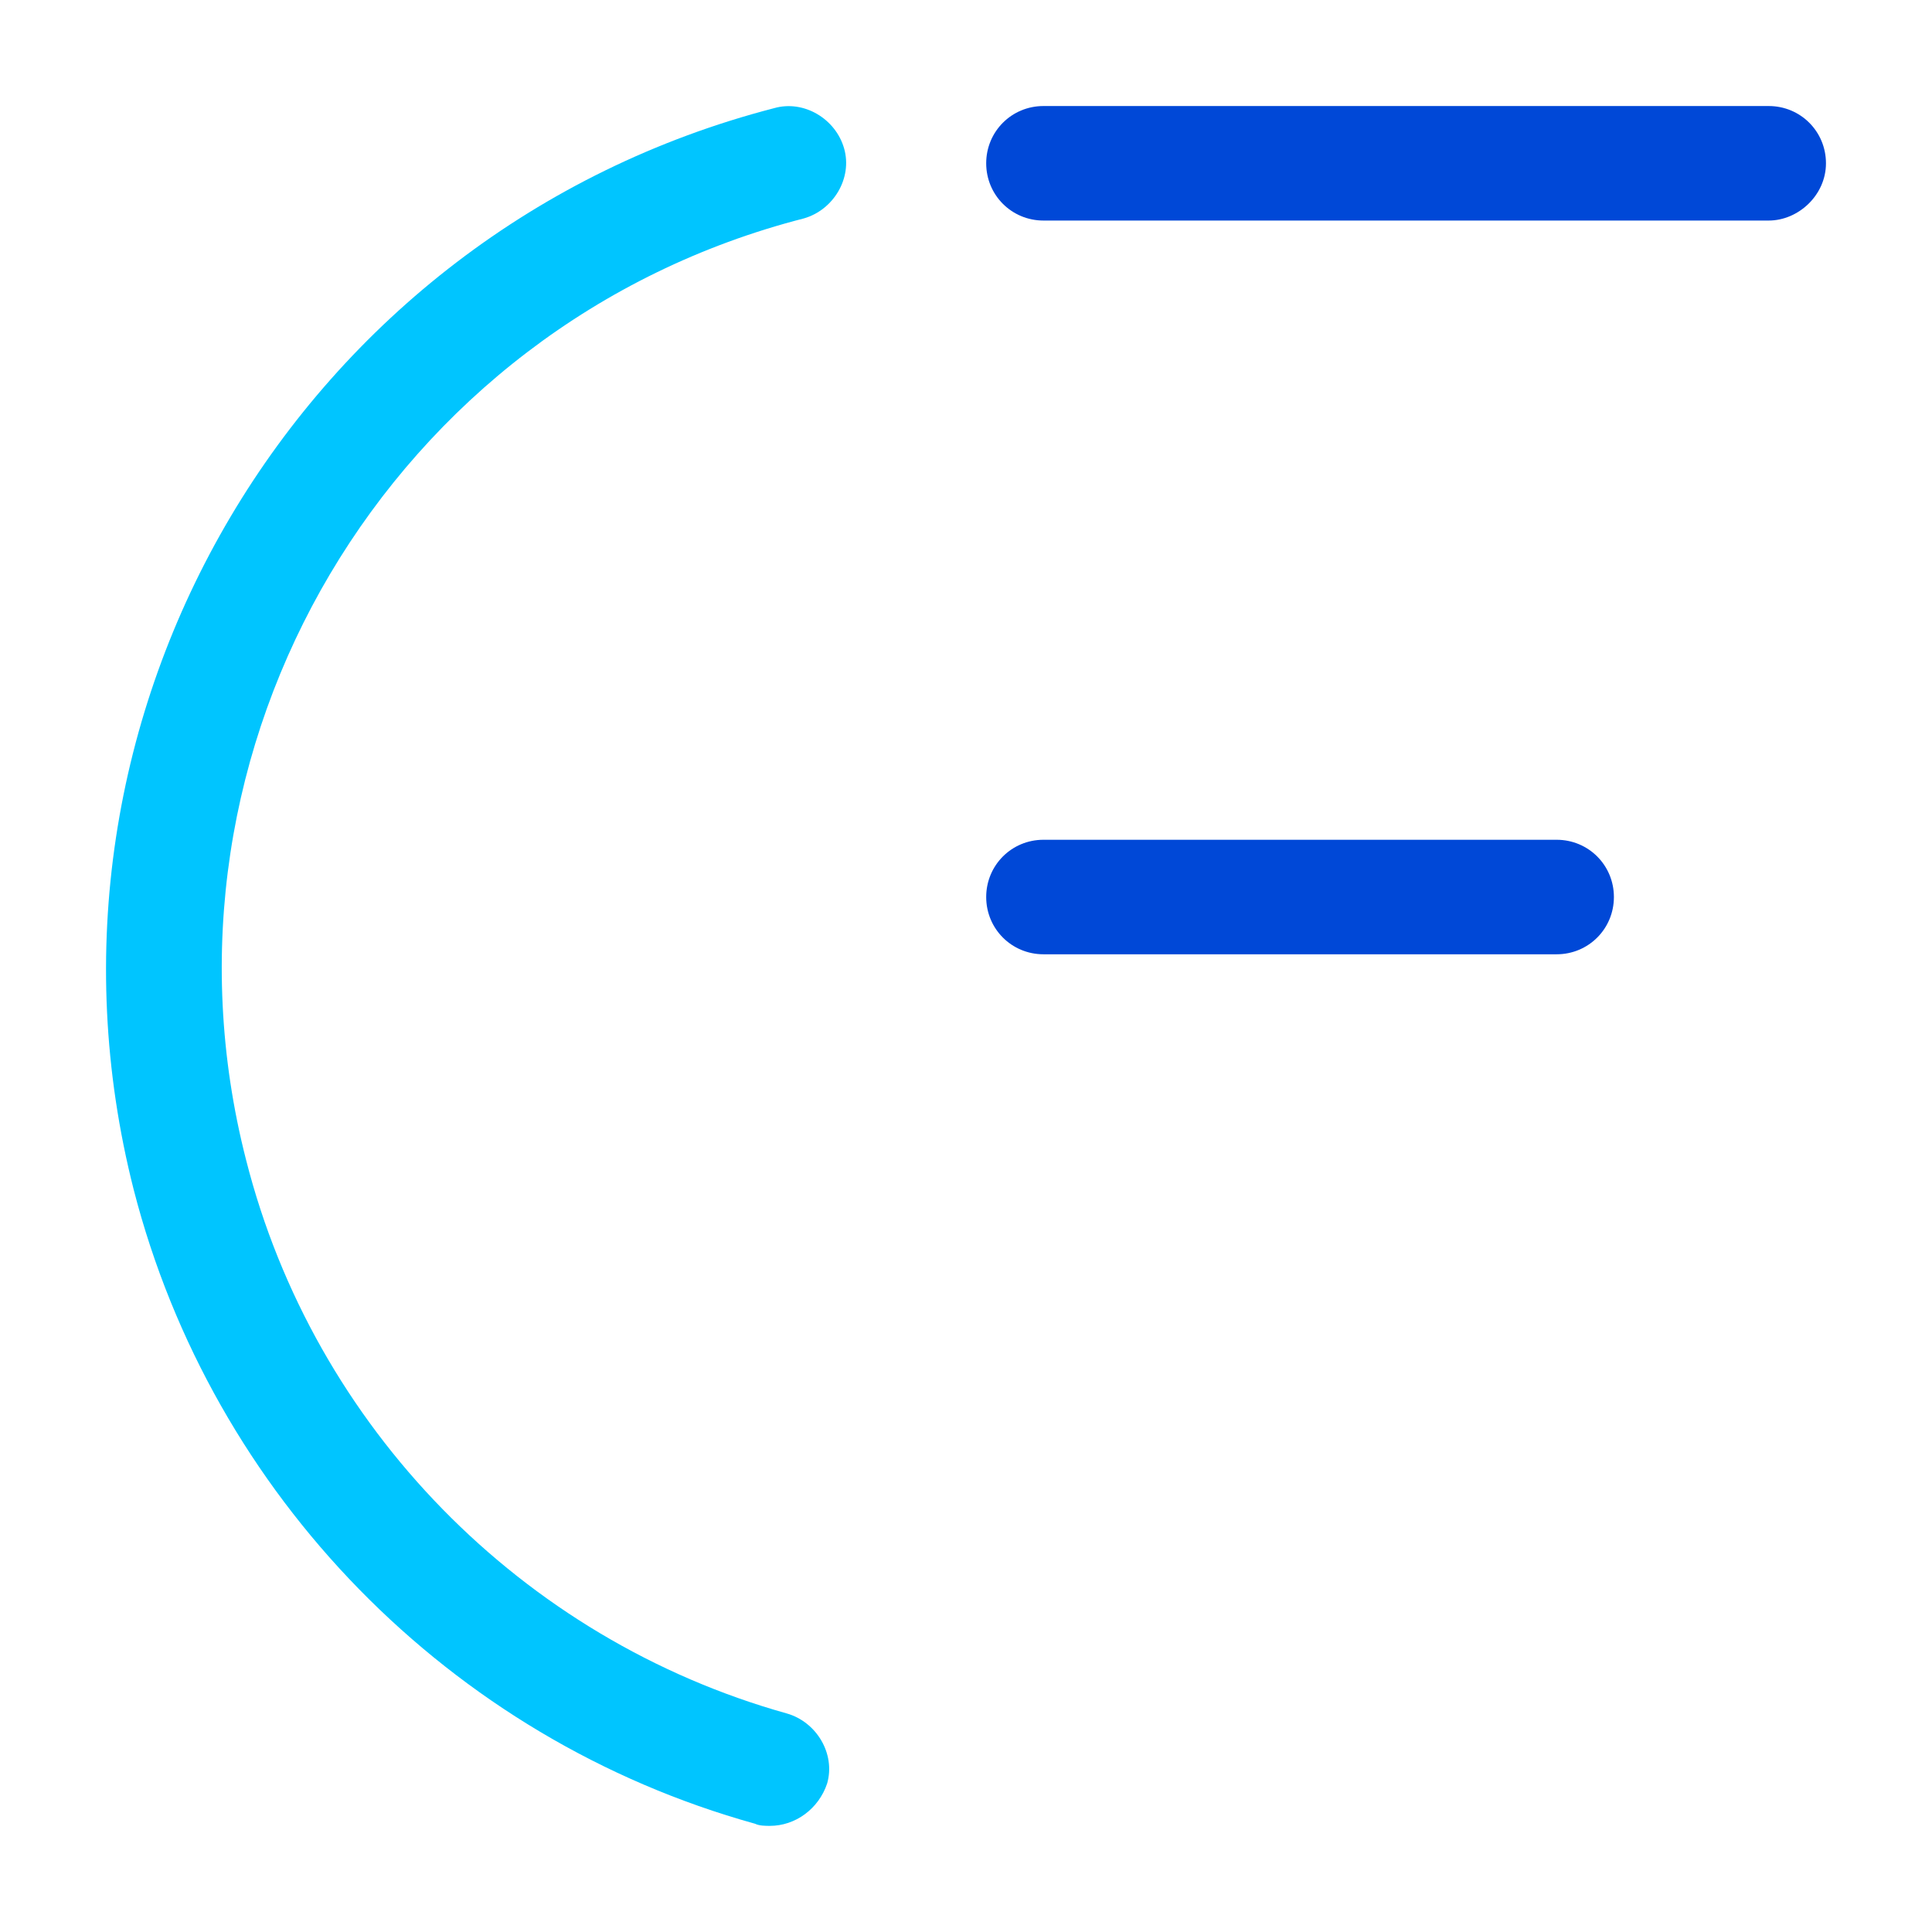
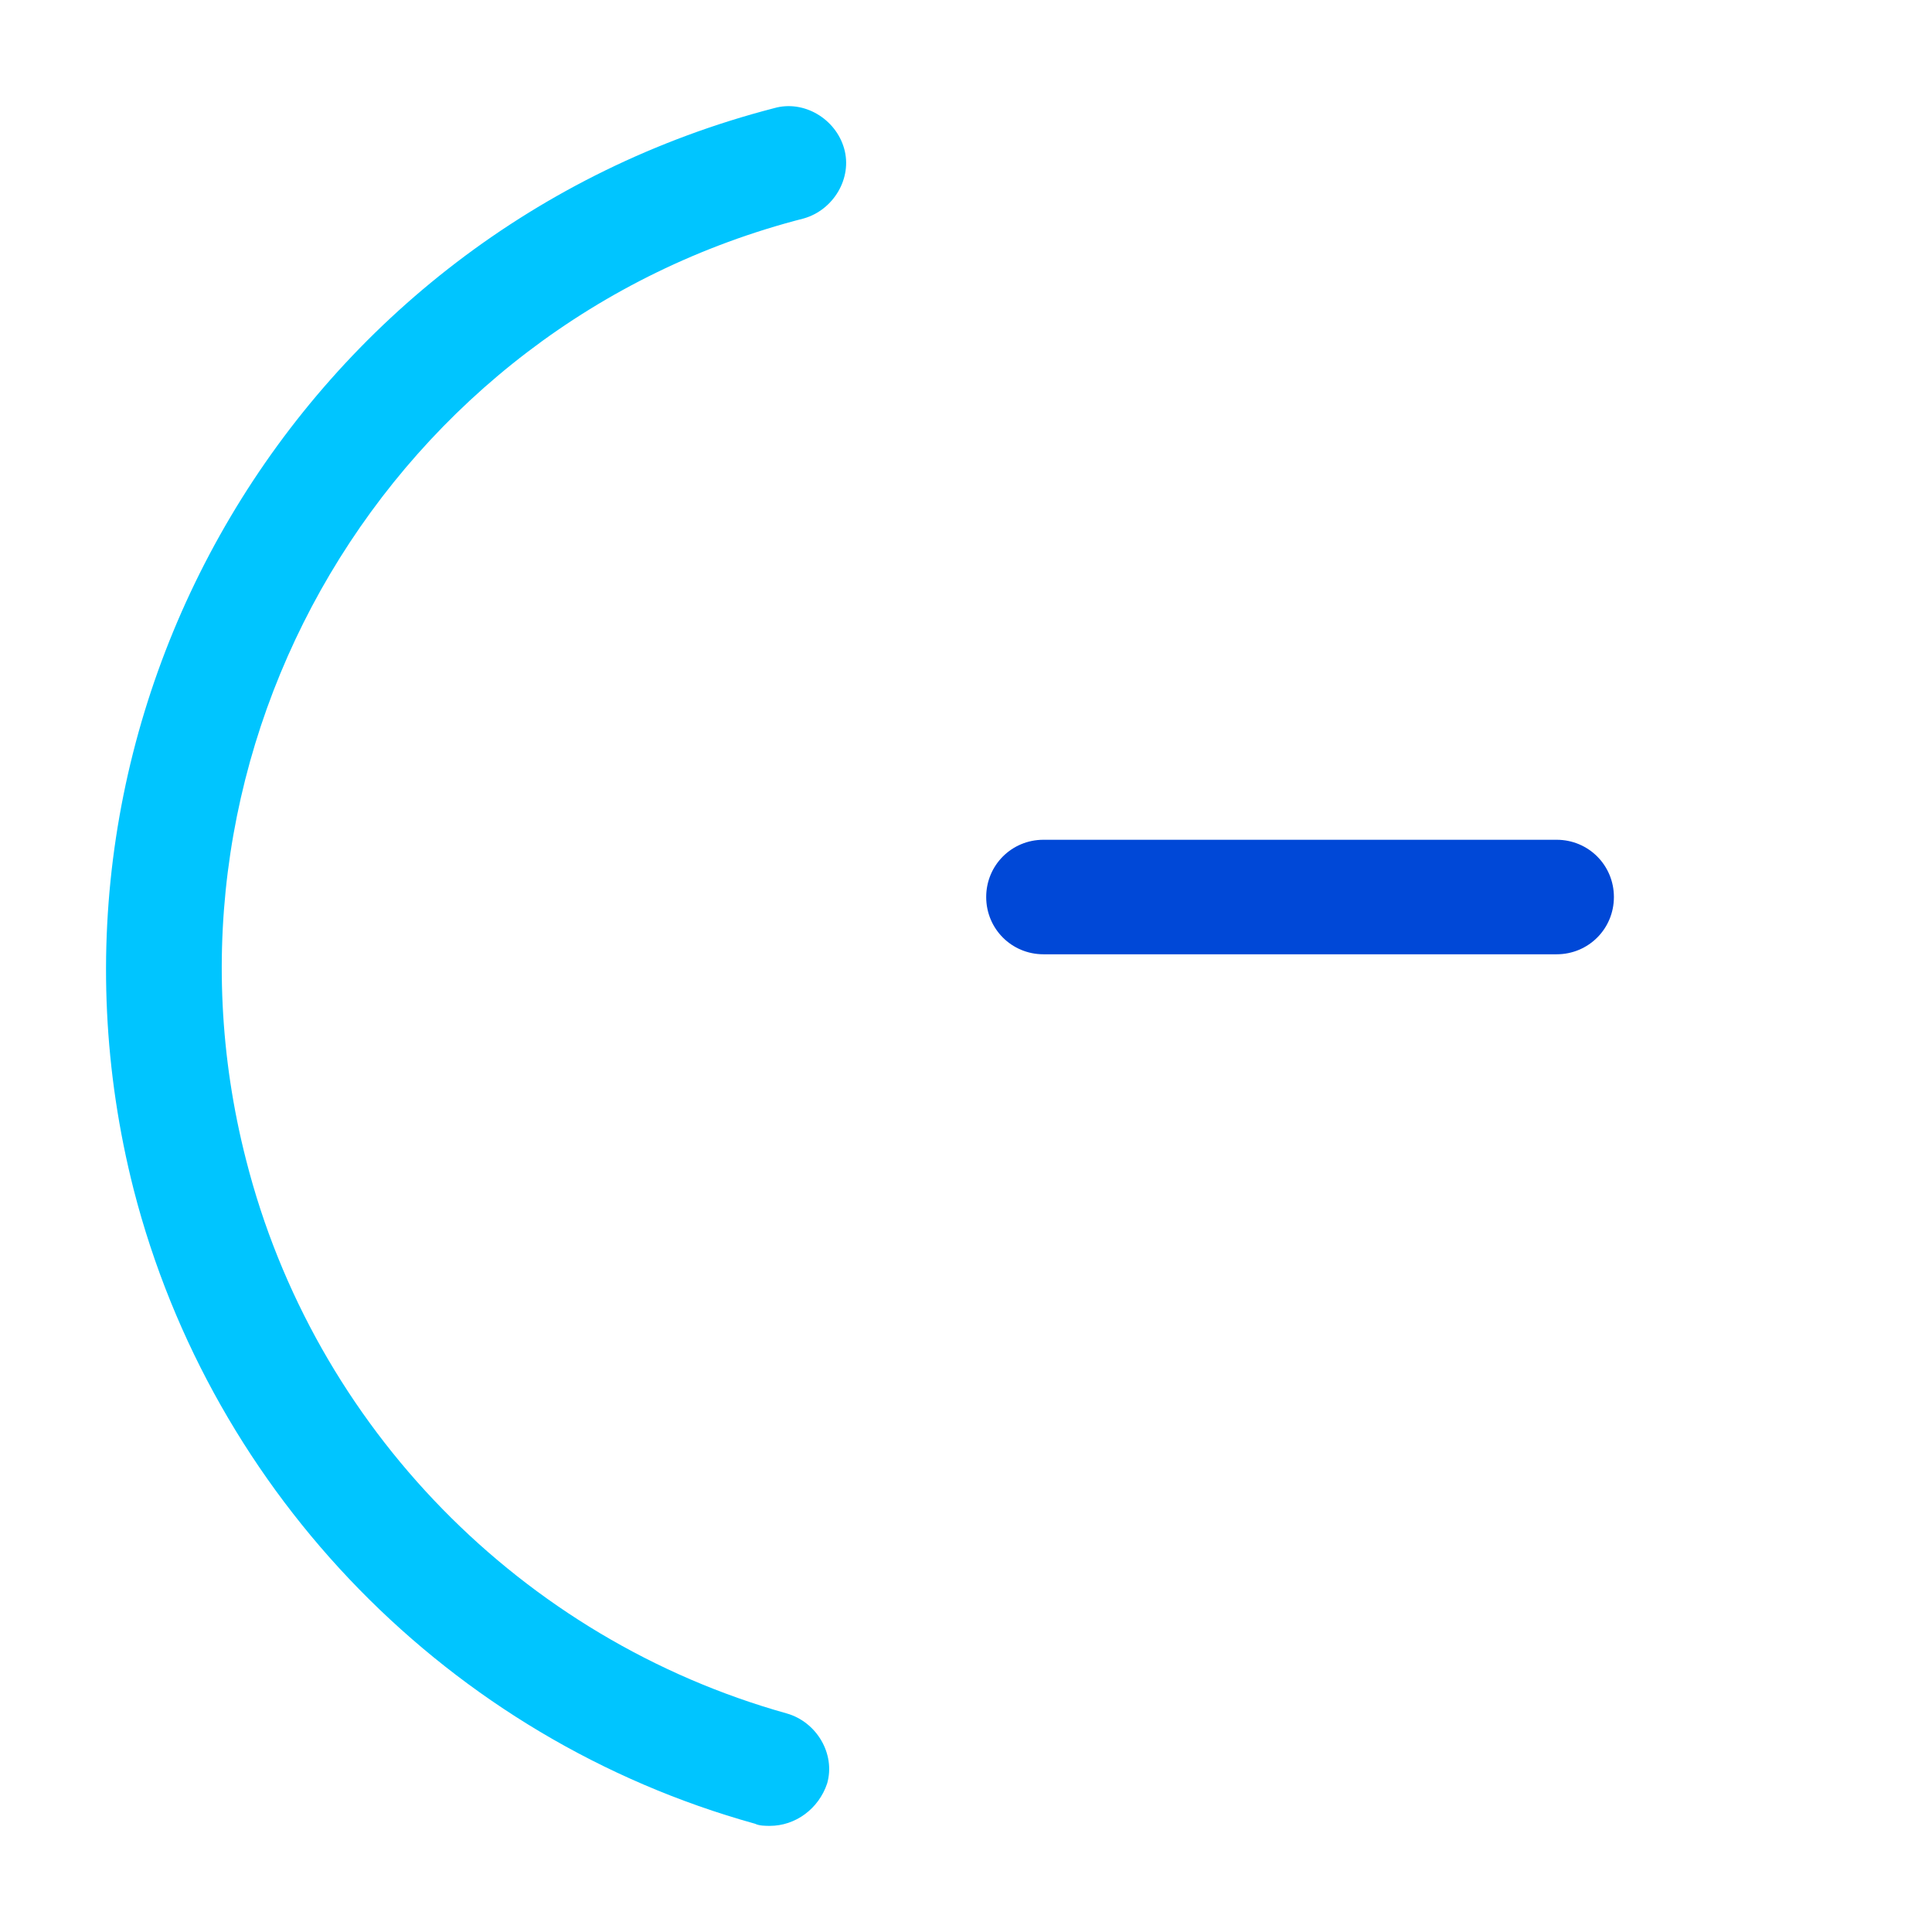
<svg xmlns="http://www.w3.org/2000/svg" xmlns:ns1="http://www.inkscape.org/namespaces/inkscape" xmlns:ns2="http://sodipodi.sourceforge.net/DTD/sodipodi-0.dtd" ns1:version="1.0 (4035a4fb49, 2020-05-01)" height="91.1" width="91.105" ns2:docname="CloudForti_Logo_original_RGB_Icon.svg" xml:space="preserve" viewBox="0 0 91.105 91.1" y="0px" x="0px" id="Layer_1" version="1.1">
  <defs id="defs47" />
  <ns2:namedview ns1:current-layer="g40" ns1:window-maximized="1" ns1:window-y="0" ns1:window-x="0" ns1:cy="80" ns1:cx="42.905017" ns1:zoom="1.75" fit-margin-bottom="5" fit-margin-right="5" fit-margin-top="5" lock-margins="true" fit-margin-left="5" showgrid="false" id="namedview45" ns1:window-height="1041" ns1:window-width="1920" ns1:pageshadow="2" ns1:pageopacity="0" guidetolerance="10" gridtolerance="10" objecttolerance="10" borderopacity="1" bordercolor="#666666" pagecolor="#ffffff" />
  <style id="style2" type="text/css">
	.st0{fill:#00C5FF;}
	.st1{fill:#0048D7;}
	.st2{fill:#00004B;}
</style>
  <g transform="translate(-207.095,-170)" id="g42">
    <g id="g40">
      <g id="g16">
        <g id="g6">
          <path id="path4" d="m 243.4,256.1 c -0.2,0 -0.5,0 -0.7,-0.1 -14.4,-4 -25.6,-15.5 -29.3,-29.9 -5.7,-22.4 7.8,-45.2 30.2,-51 1.4,-0.4 2.9,0.5 3.3,1.9 0.4,1.4 -0.5,2.9 -1.9,3.3 -19.5,5 -31.3,24.9 -26.3,44.4 3.2,12.6 13,22.6 25.5,26.1 1.4,0.4 2.3,1.9 1.9,3.3 -0.4,1.2 -1.5,2 -2.7,2 z" class="st0" />
        </g>
        <g id="g10">
-           <path id="path8" d="m 290.5,180.4 h -34.2 c -1.5,0 -2.7,-1.2 -2.7,-2.7 0,-1.5 1.2,-2.7 2.7,-2.7 h 34.2 c 1.5,0 2.7,1.2 2.7,2.7 0,1.5 -1.3,2.7 -2.7,2.7 z" class="st1" />
-         </g>
+           </g>
        <g id="g14">
          <path id="path12" d="m 280.5,215 h -24.2 c -1.5,0 -2.7,-1.2 -2.7,-2.7 0,-1.5 1.2,-2.7 2.7,-2.7 h 24.2 c 1.5,0 2.7,1.2 2.7,2.7 0,1.5 -1.2,2.7 -2.7,2.7 z" class="st1" />
        </g>
      </g>
    </g>
  </g>
</svg>